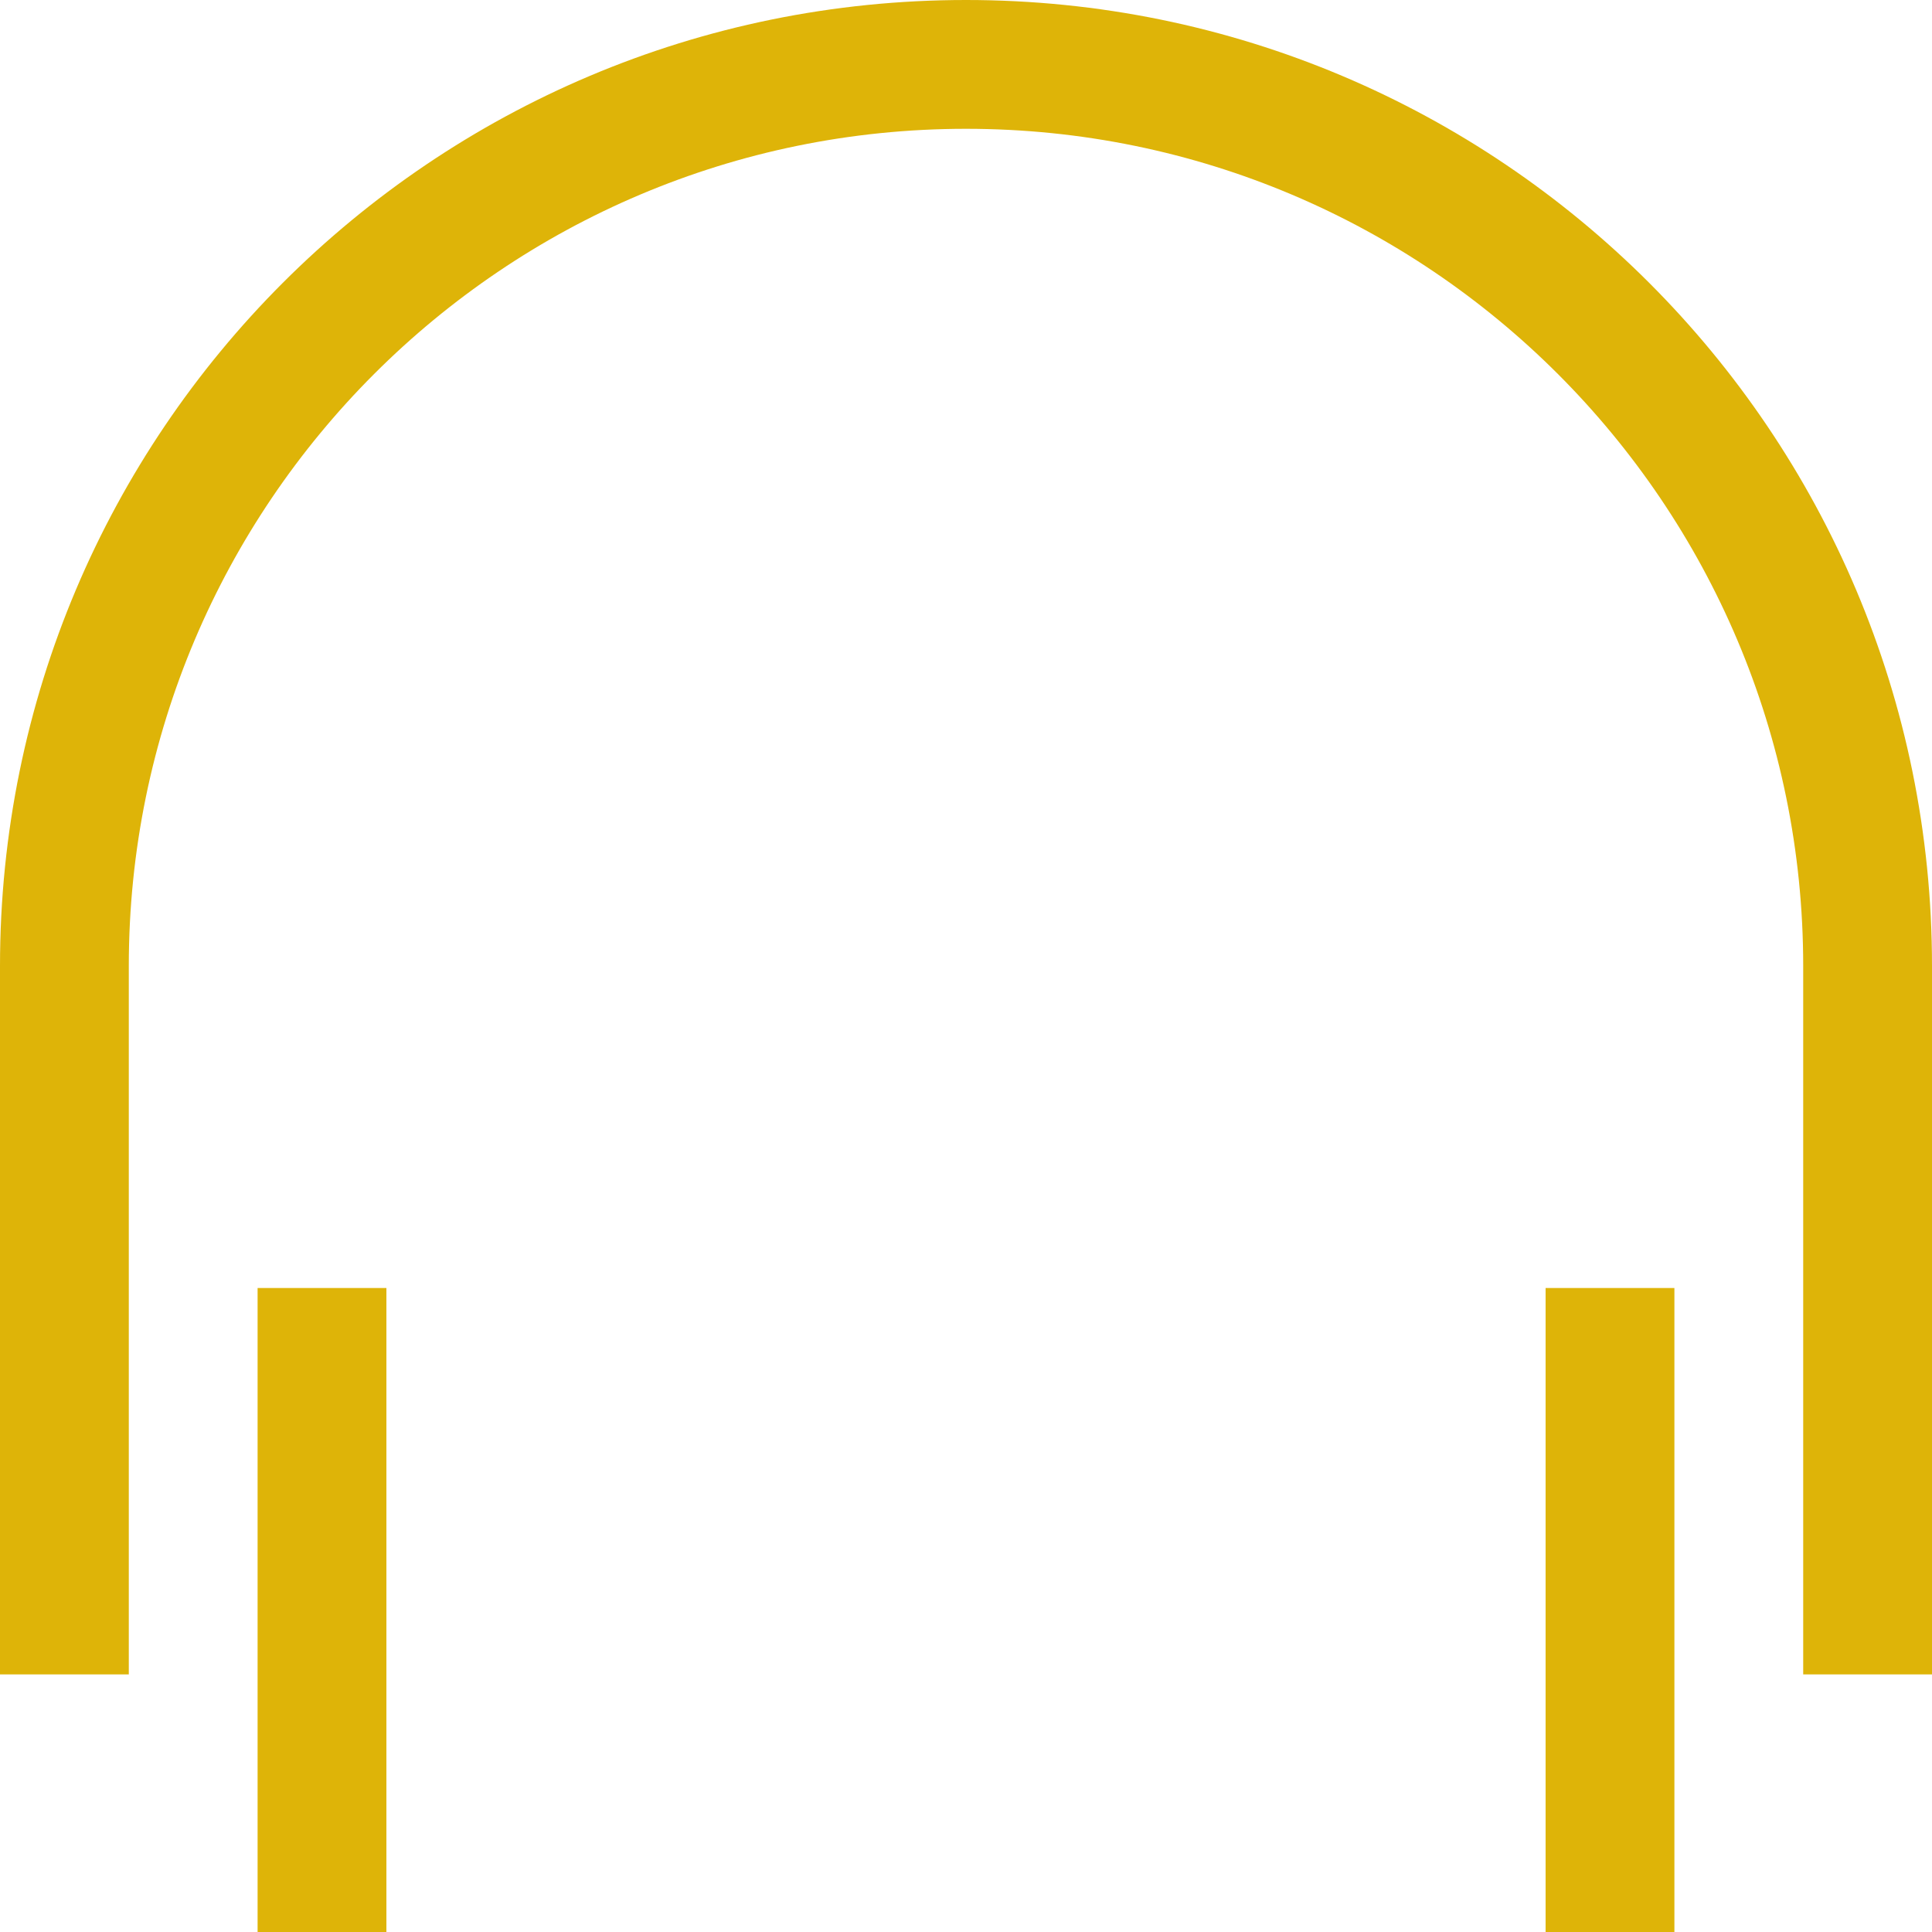
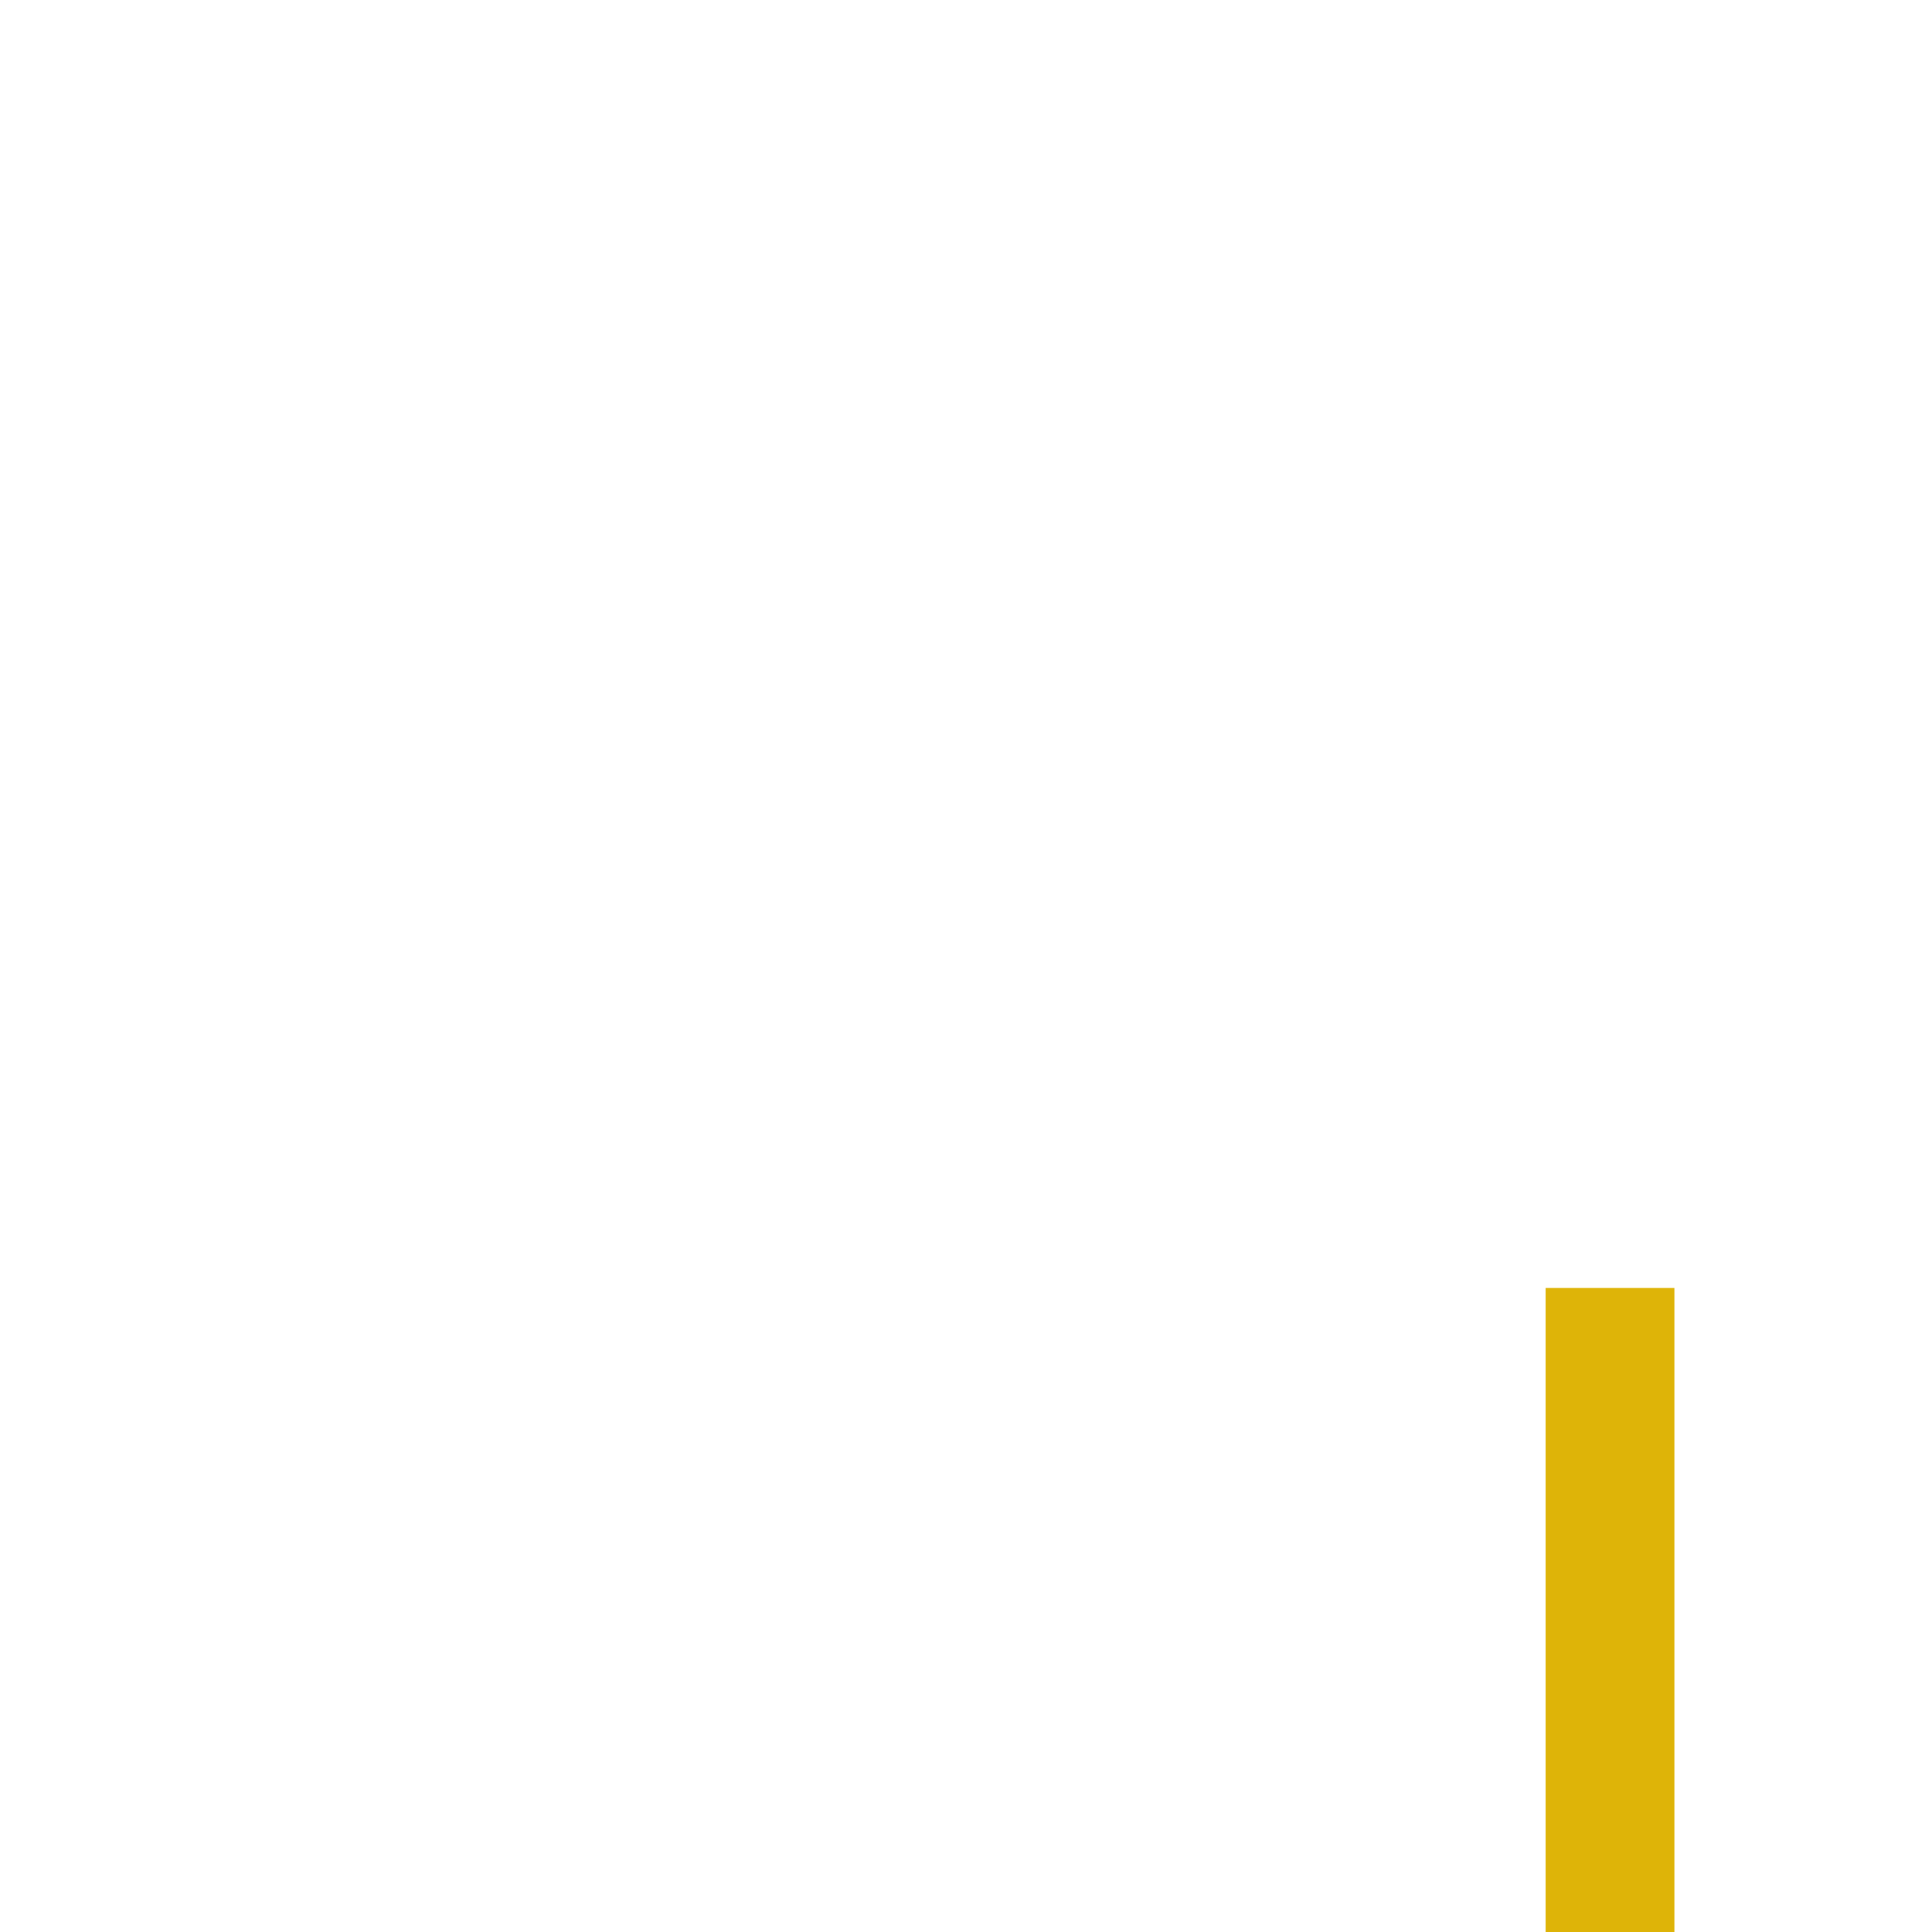
<svg xmlns="http://www.w3.org/2000/svg" version="1.1" id="Layer_1" x="0px" y="0px" viewBox="0 0 135 135" style="enable-background:new 0 0 135 135;" xml:space="preserve">
  <style type="text/css">
	.st0{fill:#DEB408;}
</style>
  <g>
-     <rect x="18" y="90" class="st0" width="9" height="45" />
    <rect x="108" y="90" class="st0" width="9" height="45" />
-     <path class="st0" d="M67.5,0C30.2,0,0,30.2,0,67.5V117h9V67.5C9,35.2,35.2,9,67.5,9S126,35.2,126,67.5V117h9V67.5   C135,30.2,104.8,0,67.5,0z" />
  </g>
</svg>